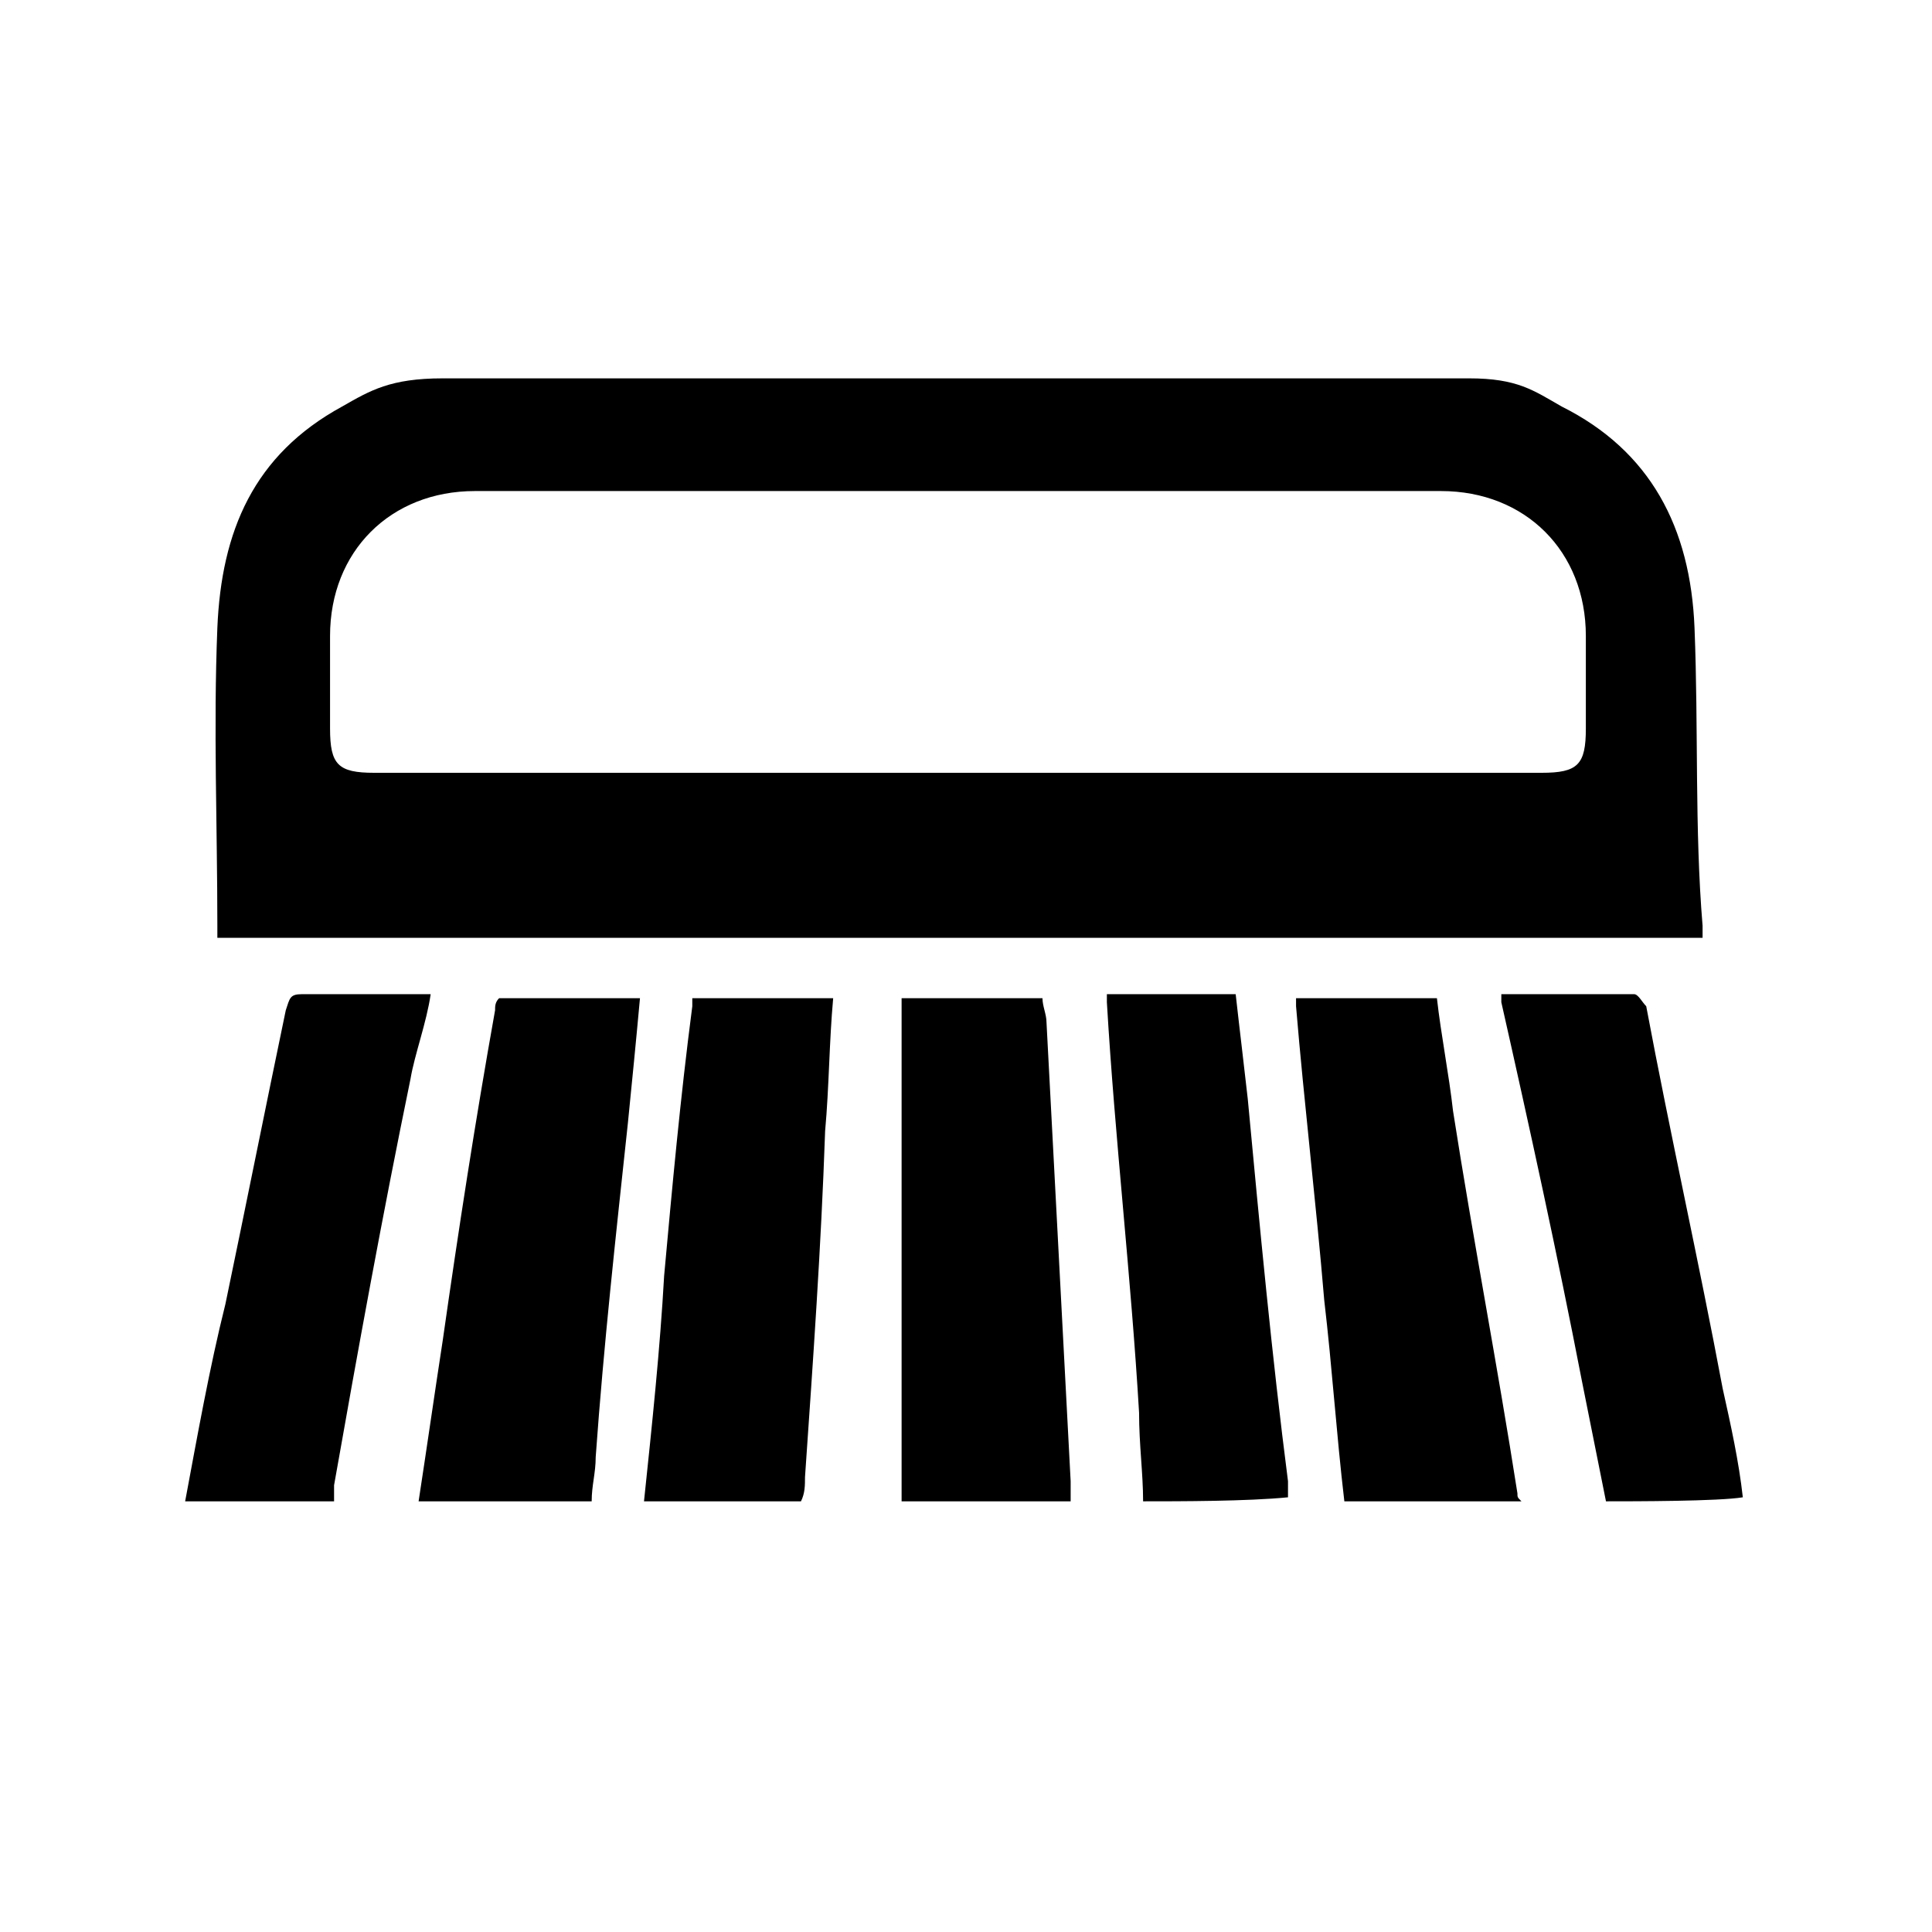
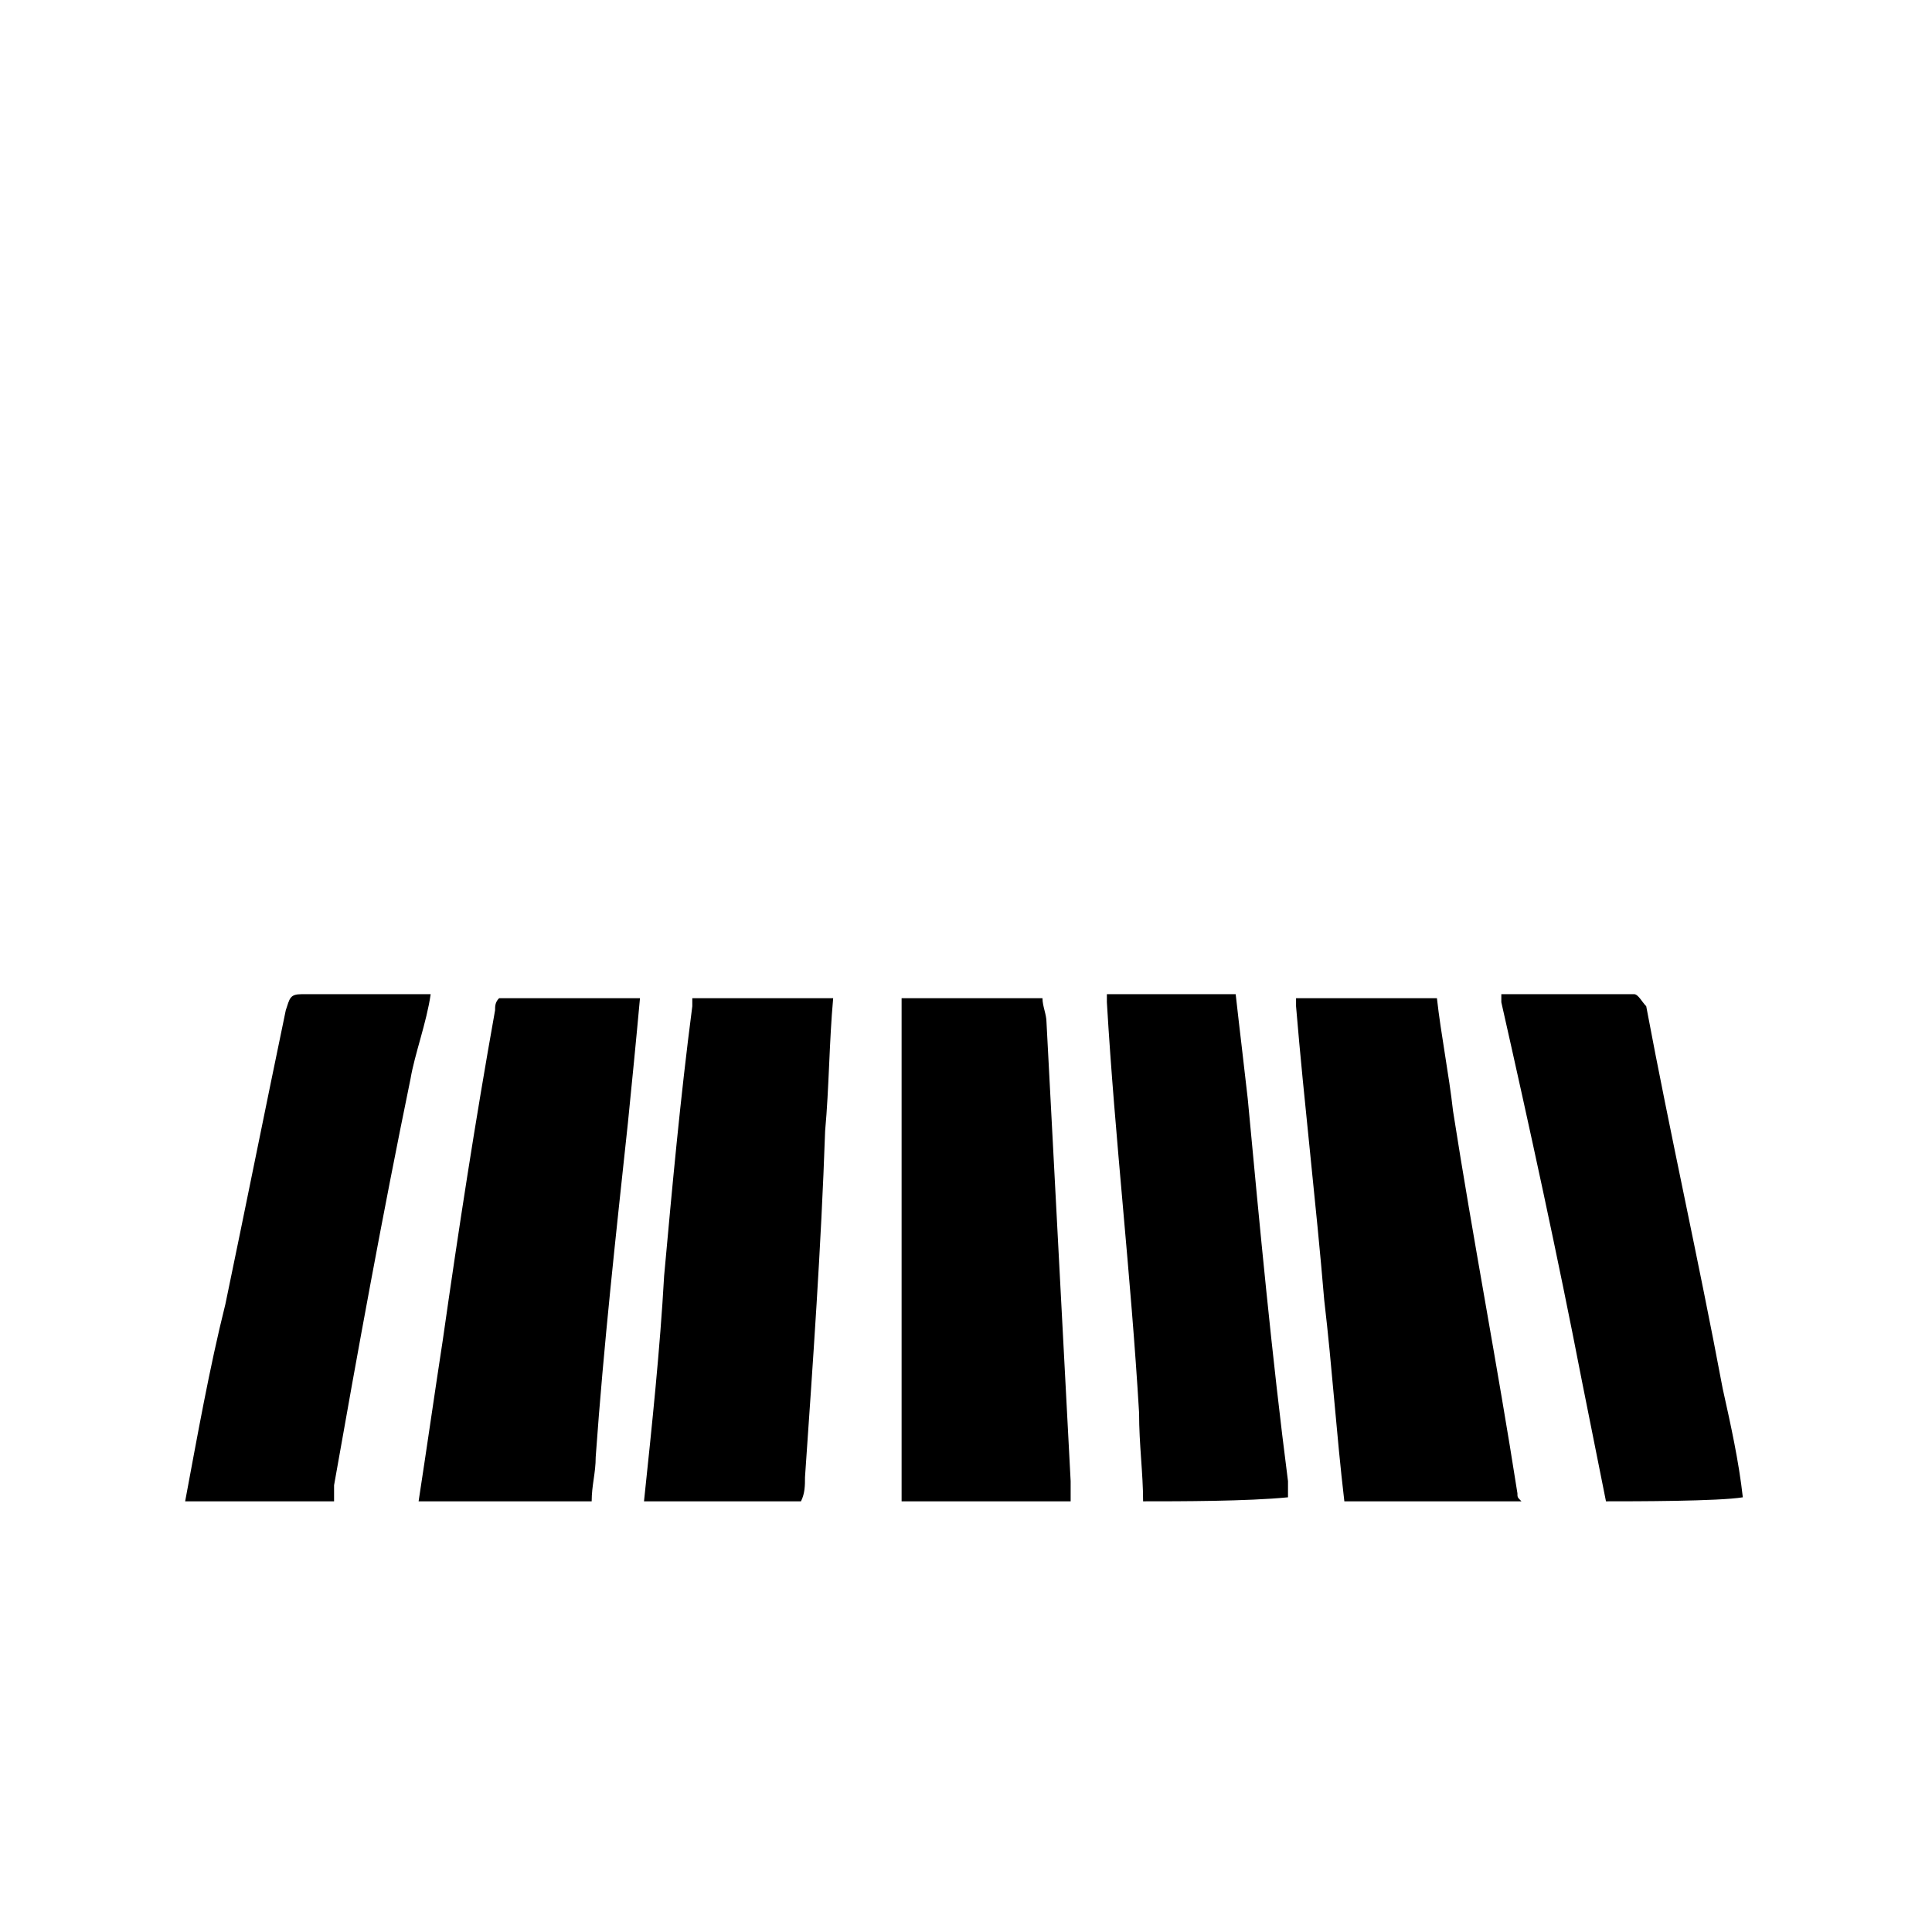
<svg xmlns="http://www.w3.org/2000/svg" version="1.1" id="Ebene_1" x="0px" y="0px" viewBox="0 0 48 48" style="enable-background:new 0 0 48 48;" xml:space="preserve">
  <g id="a7FY6c.tif_00000098922389548795423660000015620616373493853837_">
    <g>
-       <path d="M42.1,15.6c-0.1-2.5-1.1-4.4-3.3-5.5c-0.7-0.4-1.1-0.7-2.3-0.7c-0.9,0-1.9,0-2.8,0c-6.6,0-13.3,0-19.9,0    c-0.9,0-1.9,0-2.8,0c-1.3,0-1.8,0.3-2.5,0.7c-2.2,1.2-3,3.1-3.1,5.5c-0.1,2.5,0,4.9,0,7.4c0,0.1,0,0.2,0,0.3c0.2,0,0.3,0,0.5,0    c12,0,23.9,0,35.9,0c0.2,0,0.3,0,0.5,0c0-0.1,0-0.2,0-0.3C42.1,20.6,42.2,18.1,42.1,15.6z M8.2,15.8c0-2.1,1.5-3.6,3.6-3.6    c3.7,0,7.4,0,11.1,0c0.3,0,0.6,0,0.9,0c0.3,0,0.6,0,0.9,0c3.7,0,7.4,0,11.1,0c2.1,0,3.6,1.5,3.6,3.6c0,0.8,0,1.5,0,2.3    c0,0.9-0.2,1.1-1.1,1.1c-4.8,0-9.7,0-14.5,0c-4.8,0-9.7,0-14.5,0c-0.9,0-1.1-0.2-1.1-1.1C8.2,17.3,8.2,16.6,8.2,15.8z" />
      <path d="M16,37.3c0.2-1.9,0.4-3.8,0.5-5.6c0.2-2.2,0.4-4.4,0.7-6.7c0-0.1,0-0.1,0-0.2c0.7,0,2.8,0,3.5,0c-0.1,1.1-0.1,2.2-0.2,3.3    c-0.1,2.9-0.3,5.7-0.5,8.6c0,0.2,0,0.4-0.1,0.6C19.2,37.3,16.9,37.3,16,37.3z" />
      <path d="M22.4,37.3c0-4.2,0-8.3,0-12.5c0.7,0,2.8,0,3.5,0c0,0.2,0.1,0.4,0.1,0.6c0.2,3.8,0.4,7.6,0.6,11.4c0,0.2,0,0.3,0,0.5    C25.6,37.3,23.3,37.3,22.4,37.3z" />
      <path d="M28.4,37.3c0-0.7-0.1-1.4-0.1-2.2c-0.2-3.4-0.6-6.8-0.8-10.2c0-0.1,0-0.1,0-0.2c0.7,0,2.5,0,3.2,0    c0.1,0.9,0.2,1.7,0.3,2.6c0.3,3.2,0.6,6.4,1,9.5c0,0.1,0,0.3,0,0.4C31,37.3,29.3,37.3,28.4,37.3z" />
      <path d="M10.4,37.3c0.2-1.3,0.4-2.7,0.6-4c0.4-2.8,0.8-5.4,1.3-8.2c0-0.1,0-0.2,0.1-0.3c0.7,0,2.8,0,3.5,0    c-0.1,1.1-0.2,2.1-0.3,3.1c-0.3,2.8-0.6,5.5-0.8,8.3c0,0.4-0.1,0.7-0.1,1.1C13.6,37.3,11.3,37.3,10.4,37.3z" />
      <path d="M33.4,37.3c-0.2-1.7-0.3-3.3-0.5-5c-0.2-2.4-0.5-4.9-0.7-7.3c0-0.1,0-0.1,0-0.2c0.7,0,2.8,0,3.5,0    c0.1,0.9,0.3,1.9,0.4,2.8c0.5,3.2,1.1,6.3,1.6,9.5c0,0.1,0,0.1,0.1,0.2C36.9,37.3,34.4,37.3,33.4,37.3z" />
      <path d="M4.6,37.3c0.3-1.6,0.6-3.3,1-4.9c0.5-2.4,1-4.9,1.5-7.3c0.1-0.3,0.1-0.4,0.4-0.4c0.6,0,2.6,0,3.2,0    c-0.1,0.7-0.4,1.5-0.5,2.1c-0.7,3.4-1.3,6.7-1.9,10.1c0,0.1,0,0.3,0,0.4C7.5,37.3,5.3,37.3,4.6,37.3z" />
      <path d="M39.9,37.3c-0.2-1-0.4-2-0.6-3c-0.6-3.1-1.3-6.3-2-9.4c0-0.1,0-0.1,0-0.2c0.6,0,2.7,0,3.3,0c0.1,0,0.2,0.2,0.3,0.3    c0.6,3.2,1.3,6.3,1.9,9.5c0.2,0.9,0.4,1.8,0.5,2.7C42.7,37.3,40.6,37.3,39.9,37.3z" />
    </g>
  </g>
</svg>